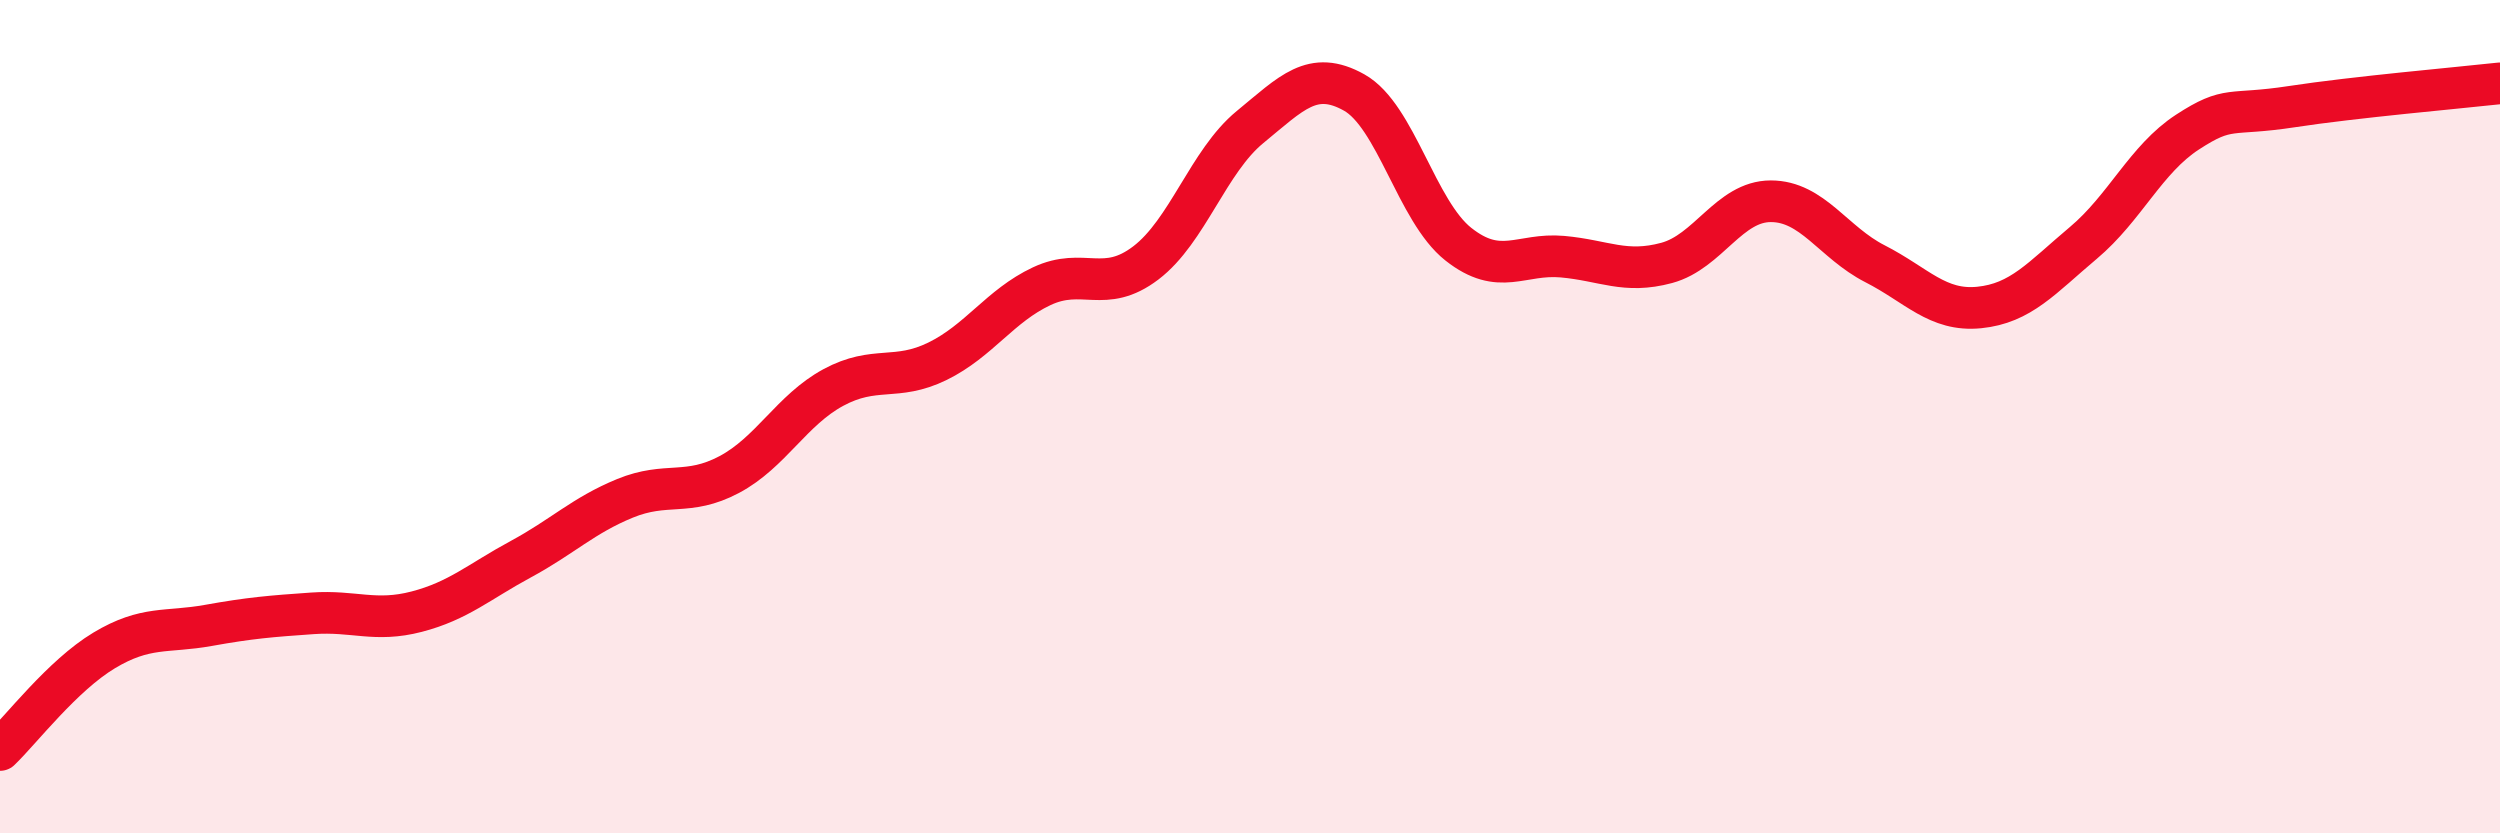
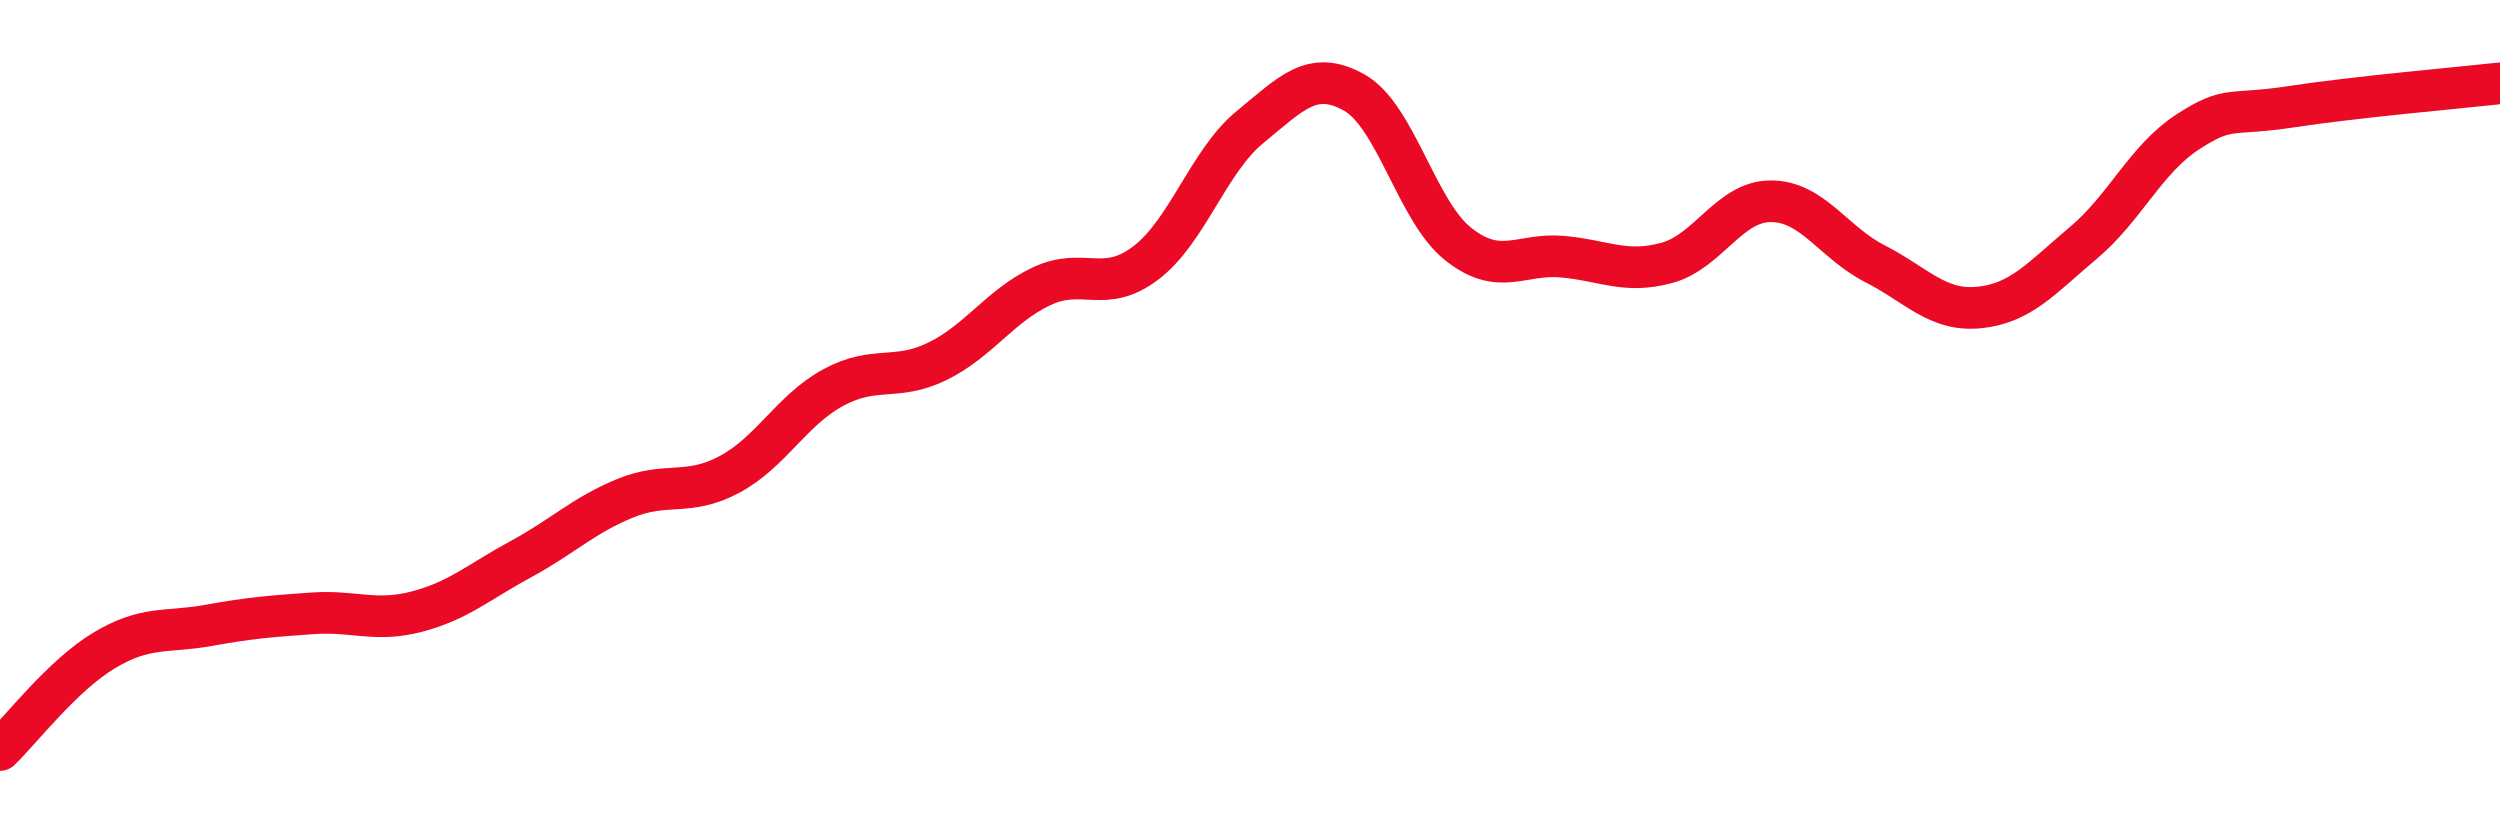
<svg xmlns="http://www.w3.org/2000/svg" width="60" height="20" viewBox="0 0 60 20">
-   <path d="M 0,18 C 0.5,17.52 1.5,16.21 2.5,15.61 C 3.5,15.01 4,15.19 5,15.01 C 6,14.83 6.5,14.79 7.5,14.72 C 8.5,14.65 9,14.94 10,14.68 C 11,14.42 11.5,13.96 12.5,13.42 C 13.5,12.88 14,12.37 15,11.96 C 16,11.55 16.5,11.92 17.5,11.39 C 18.5,10.86 19,9.84 20,9.3 C 21,8.76 21.5,9.16 22.5,8.67 C 23.5,8.18 24,7.34 25,6.87 C 26,6.4 26.5,7.07 27.5,6.31 C 28.5,5.55 29,3.87 30,3.05 C 31,2.23 31.5,1.66 32.5,2.22 C 33.5,2.78 34,5.07 35,5.86 C 36,6.65 36.5,6.07 37.5,6.16 C 38.5,6.25 39,6.58 40,6.31 C 41,6.04 41.5,4.83 42.5,4.83 C 43.5,4.83 44,5.82 45,6.33 C 46,6.84 46.5,7.48 47.5,7.38 C 48.5,7.28 49,6.67 50,5.83 C 51,4.99 51.5,3.82 52.5,3.17 C 53.5,2.52 53.5,2.79 55,2.56 C 56.5,2.33 59,2.11 60,2L60 20L0 20Z" fill="#EB0A25" opacity="0.1" stroke-linecap="round" stroke-linejoin="round" />
  <path d="M 0,18 C 0.5,17.52 1.5,16.21 2.5,15.61 C 3.5,15.01 4,15.19 5,15.01 C 6,14.83 6.5,14.79 7.5,14.72 C 8.5,14.65 9,14.94 10,14.68 C 11,14.42 11.5,13.96 12.5,13.42 C 13.5,12.88 14,12.37 15,11.96 C 16,11.55 16.5,11.92 17.5,11.39 C 18.5,10.86 19,9.84 20,9.3 C 21,8.76 21.5,9.16 22.5,8.67 C 23.5,8.18 24,7.34 25,6.87 C 26,6.4 26.5,7.07 27.5,6.31 C 28.5,5.55 29,3.87 30,3.05 C 31,2.23 31.5,1.66 32.5,2.22 C 33.5,2.78 34,5.07 35,5.86 C 36,6.65 36.5,6.07 37.5,6.16 C 38.5,6.25 39,6.58 40,6.31 C 41,6.04 41.5,4.83 42.5,4.83 C 43.5,4.83 44,5.82 45,6.33 C 46,6.84 46.5,7.48 47.5,7.38 C 48.5,7.28 49,6.67 50,5.83 C 51,4.99 51.5,3.82 52.5,3.17 C 53.5,2.52 53.5,2.79 55,2.56 C 56.5,2.33 59,2.11 60,2" stroke="#EB0A25" stroke-width="1" fill="none" stroke-linecap="round" stroke-linejoin="round" />
</svg>